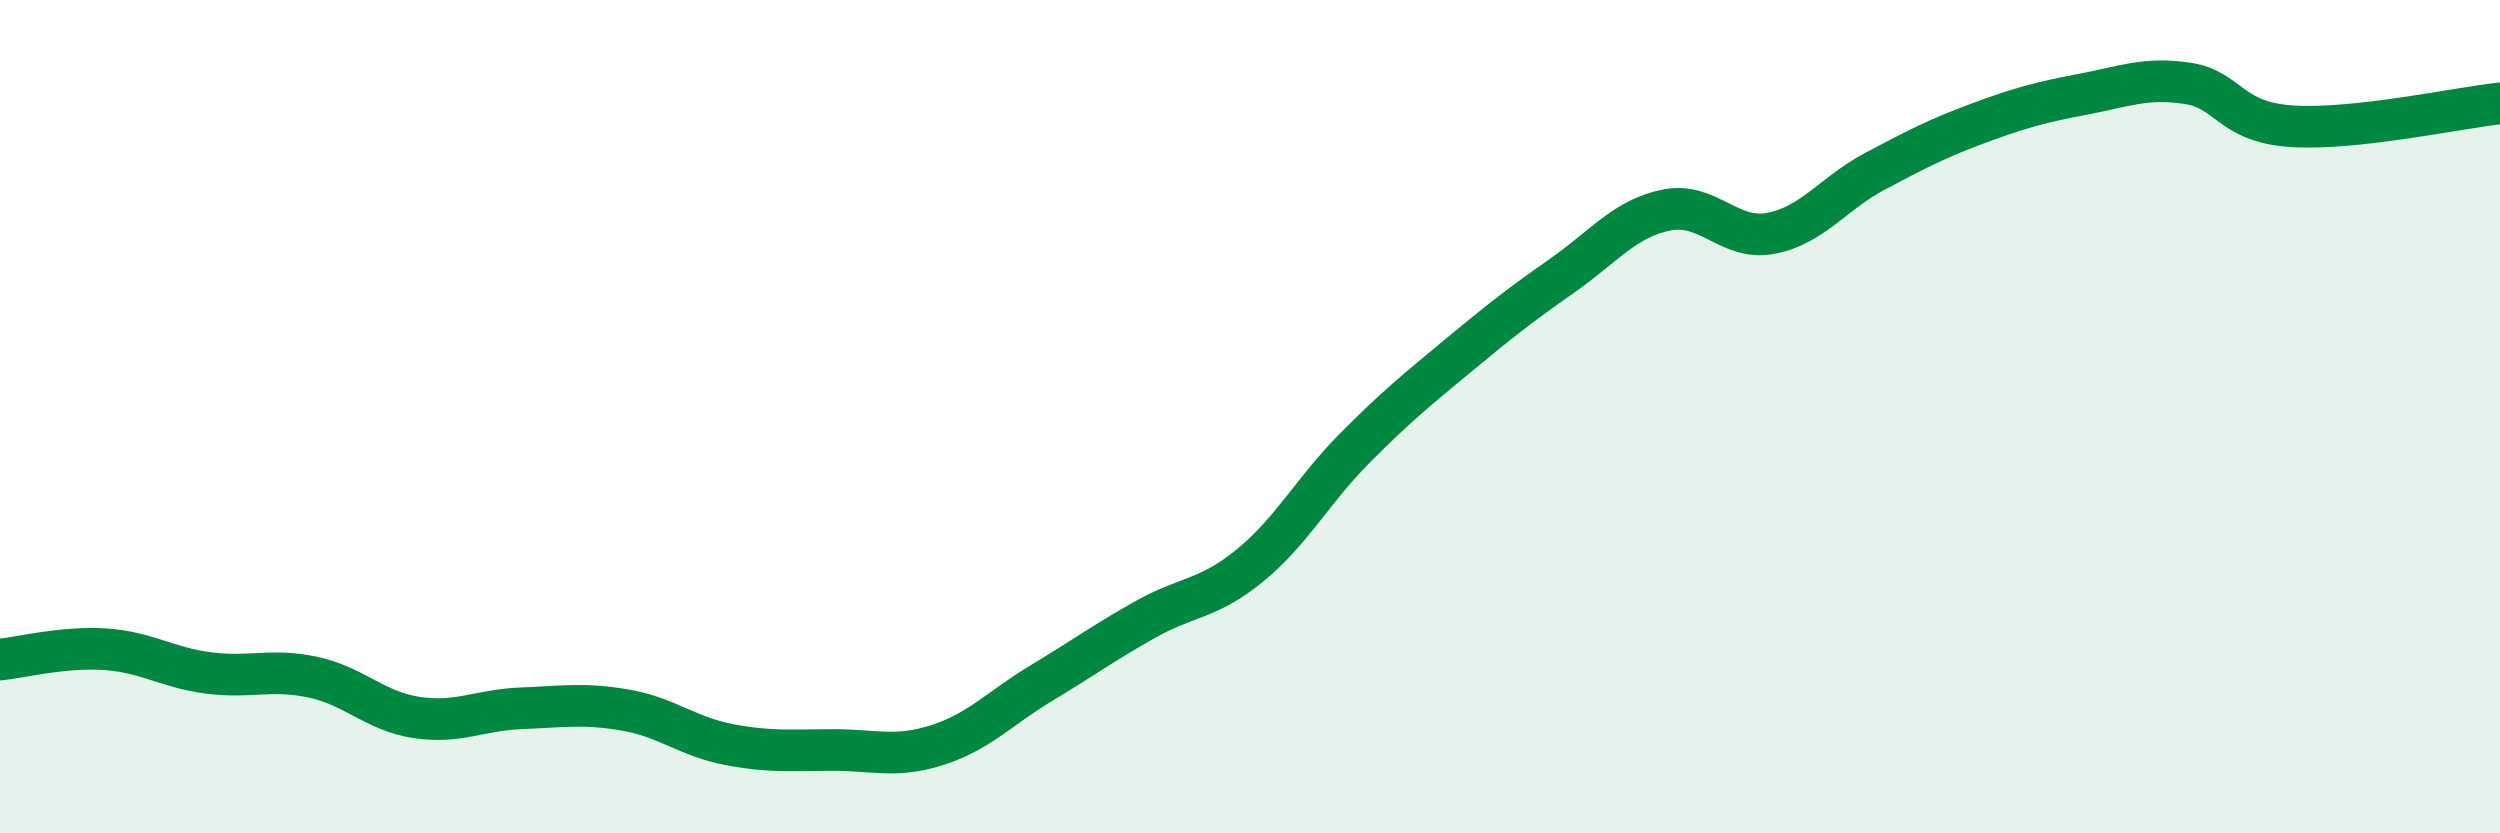
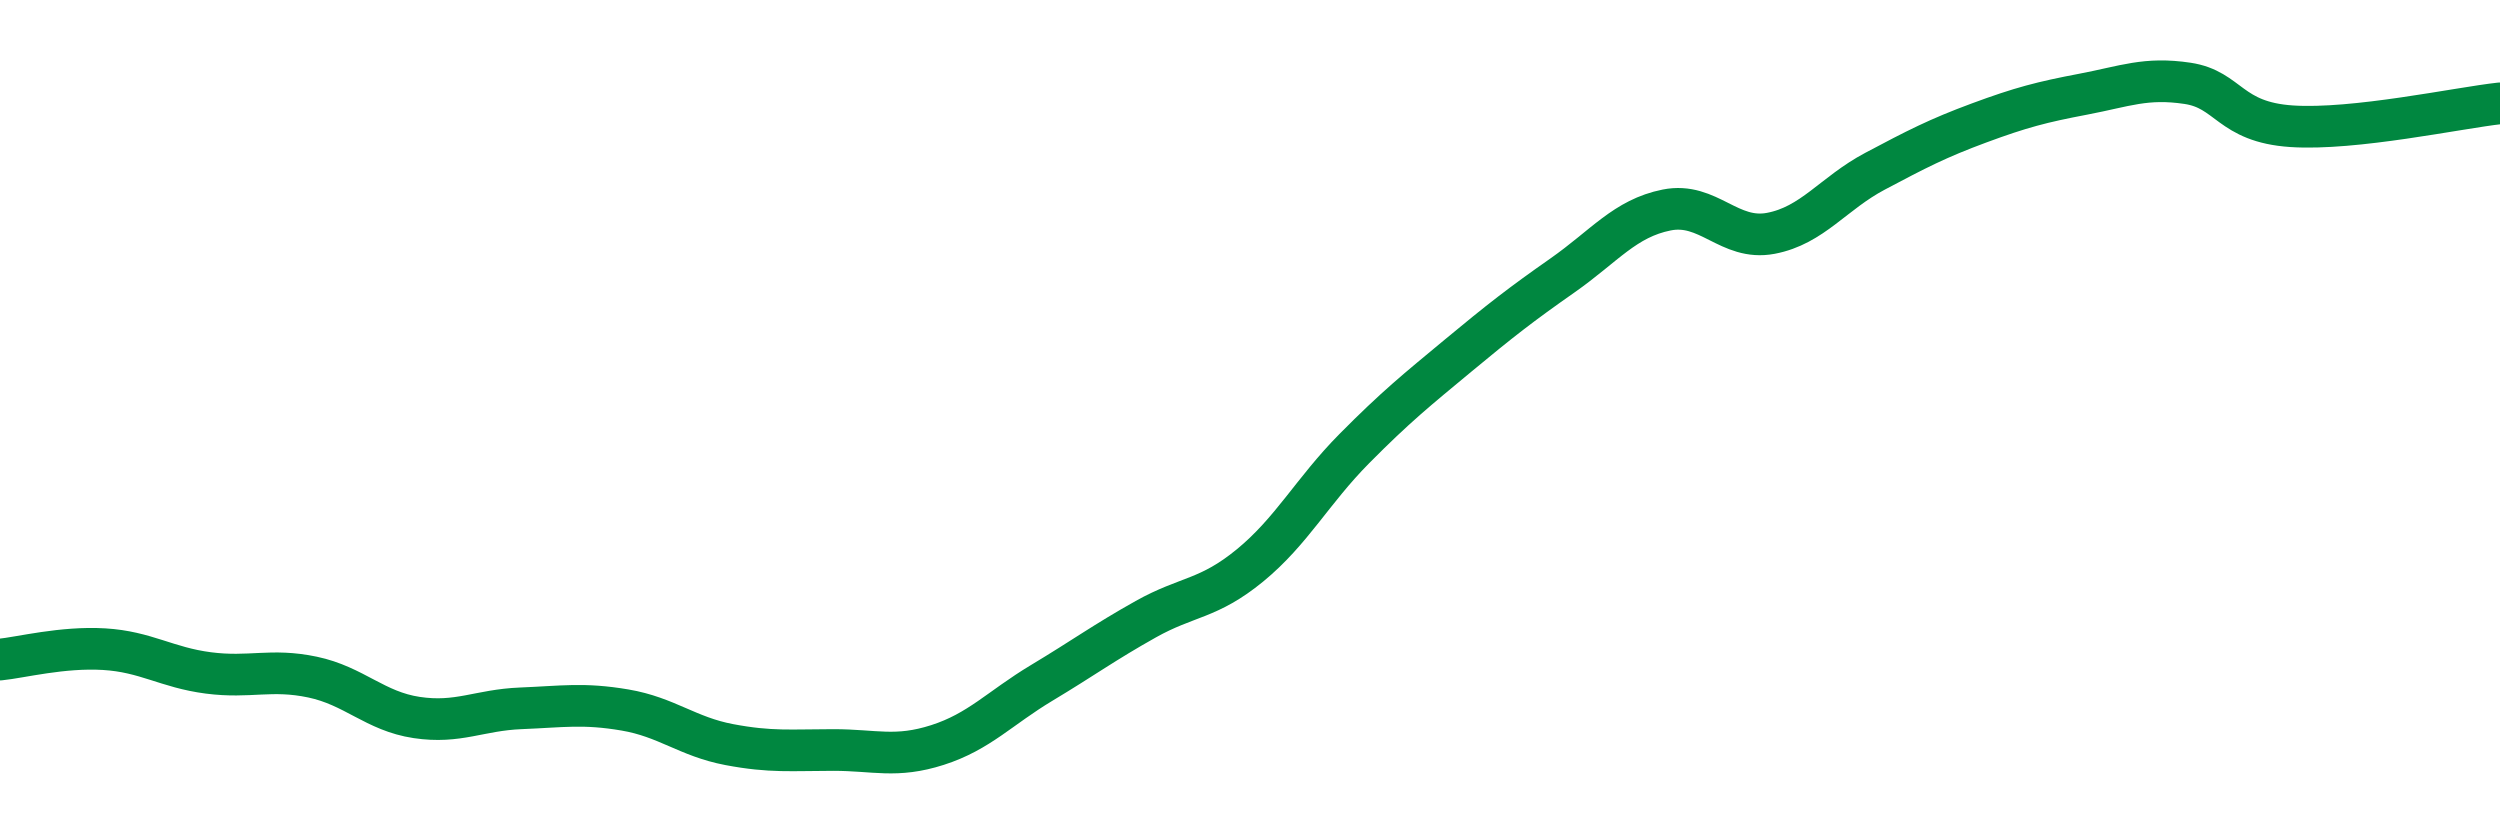
<svg xmlns="http://www.w3.org/2000/svg" width="60" height="20" viewBox="0 0 60 20">
-   <path d="M 0,15.83 C 0.5,15.78 1.5,15.52 2.5,15.58 C 3.5,15.64 4,16.02 5,16.15 C 6,16.28 6.5,16.04 7.5,16.25 C 8.5,16.46 9,17.07 10,17.22 C 11,17.37 11.5,17.04 12.5,17 C 13.5,16.96 14,16.87 15,17.04 C 16,17.21 16.5,17.68 17.5,17.87 C 18.5,18.06 19,18 20,18 C 21,18 21.5,18.2 22.5,17.88 C 23.5,17.56 24,16.99 25,16.39 C 26,15.79 26.5,15.42 27.5,14.86 C 28.5,14.3 29,14.39 30,13.57 C 31,12.75 31.5,11.78 32.5,10.77 C 33.5,9.76 34,9.36 35,8.53 C 36,7.7 36.5,7.31 37.5,6.61 C 38.5,5.91 39,5.24 40,5.04 C 41,4.84 41.5,5.79 42.5,5.6 C 43.5,5.41 44,4.64 45,4.11 C 46,3.58 46.5,3.32 47.5,2.95 C 48.5,2.58 49,2.45 50,2.26 C 51,2.07 51.5,1.85 52.5,2 C 53.5,2.15 53.5,2.93 55,3.03 C 56.5,3.13 59,2.59 60,2.48L60 20L0 20Z" fill="#008740" opacity="0.1" stroke-linecap="round" stroke-linejoin="round" />
  <path d="M 0,15.83 C 0.5,15.78 1.5,15.52 2.5,15.58 C 3.5,15.64 4,16.02 5,16.15 C 6,16.28 6.5,16.04 7.5,16.25 C 8.5,16.46 9,17.07 10,17.22 C 11,17.37 11.5,17.04 12.5,17 C 13.5,16.96 14,16.87 15,17.04 C 16,17.21 16.5,17.68 17.5,17.87 C 18.5,18.06 19,18 20,18 C 21,18 21.5,18.2 22.5,17.88 C 23.5,17.56 24,16.99 25,16.39 C 26,15.79 26.5,15.42 27.5,14.86 C 28.5,14.3 29,14.39 30,13.57 C 31,12.75 31.5,11.78 32.5,10.77 C 33.5,9.76 34,9.36 35,8.53 C 36,7.7 36.5,7.31 37.5,6.61 C 38.5,5.91 39,5.24 40,5.04 C 41,4.84 41.5,5.79 42.5,5.6 C 43.5,5.41 44,4.64 45,4.11 C 46,3.58 46.5,3.32 47.5,2.95 C 48.5,2.58 49,2.45 50,2.26 C 51,2.07 51.5,1.85 52.5,2 C 53.5,2.15 53.5,2.93 55,3.03 C 56.5,3.13 59,2.59 60,2.48" stroke="#008740" stroke-width="1" fill="none" stroke-linecap="round" stroke-linejoin="round" />
</svg>